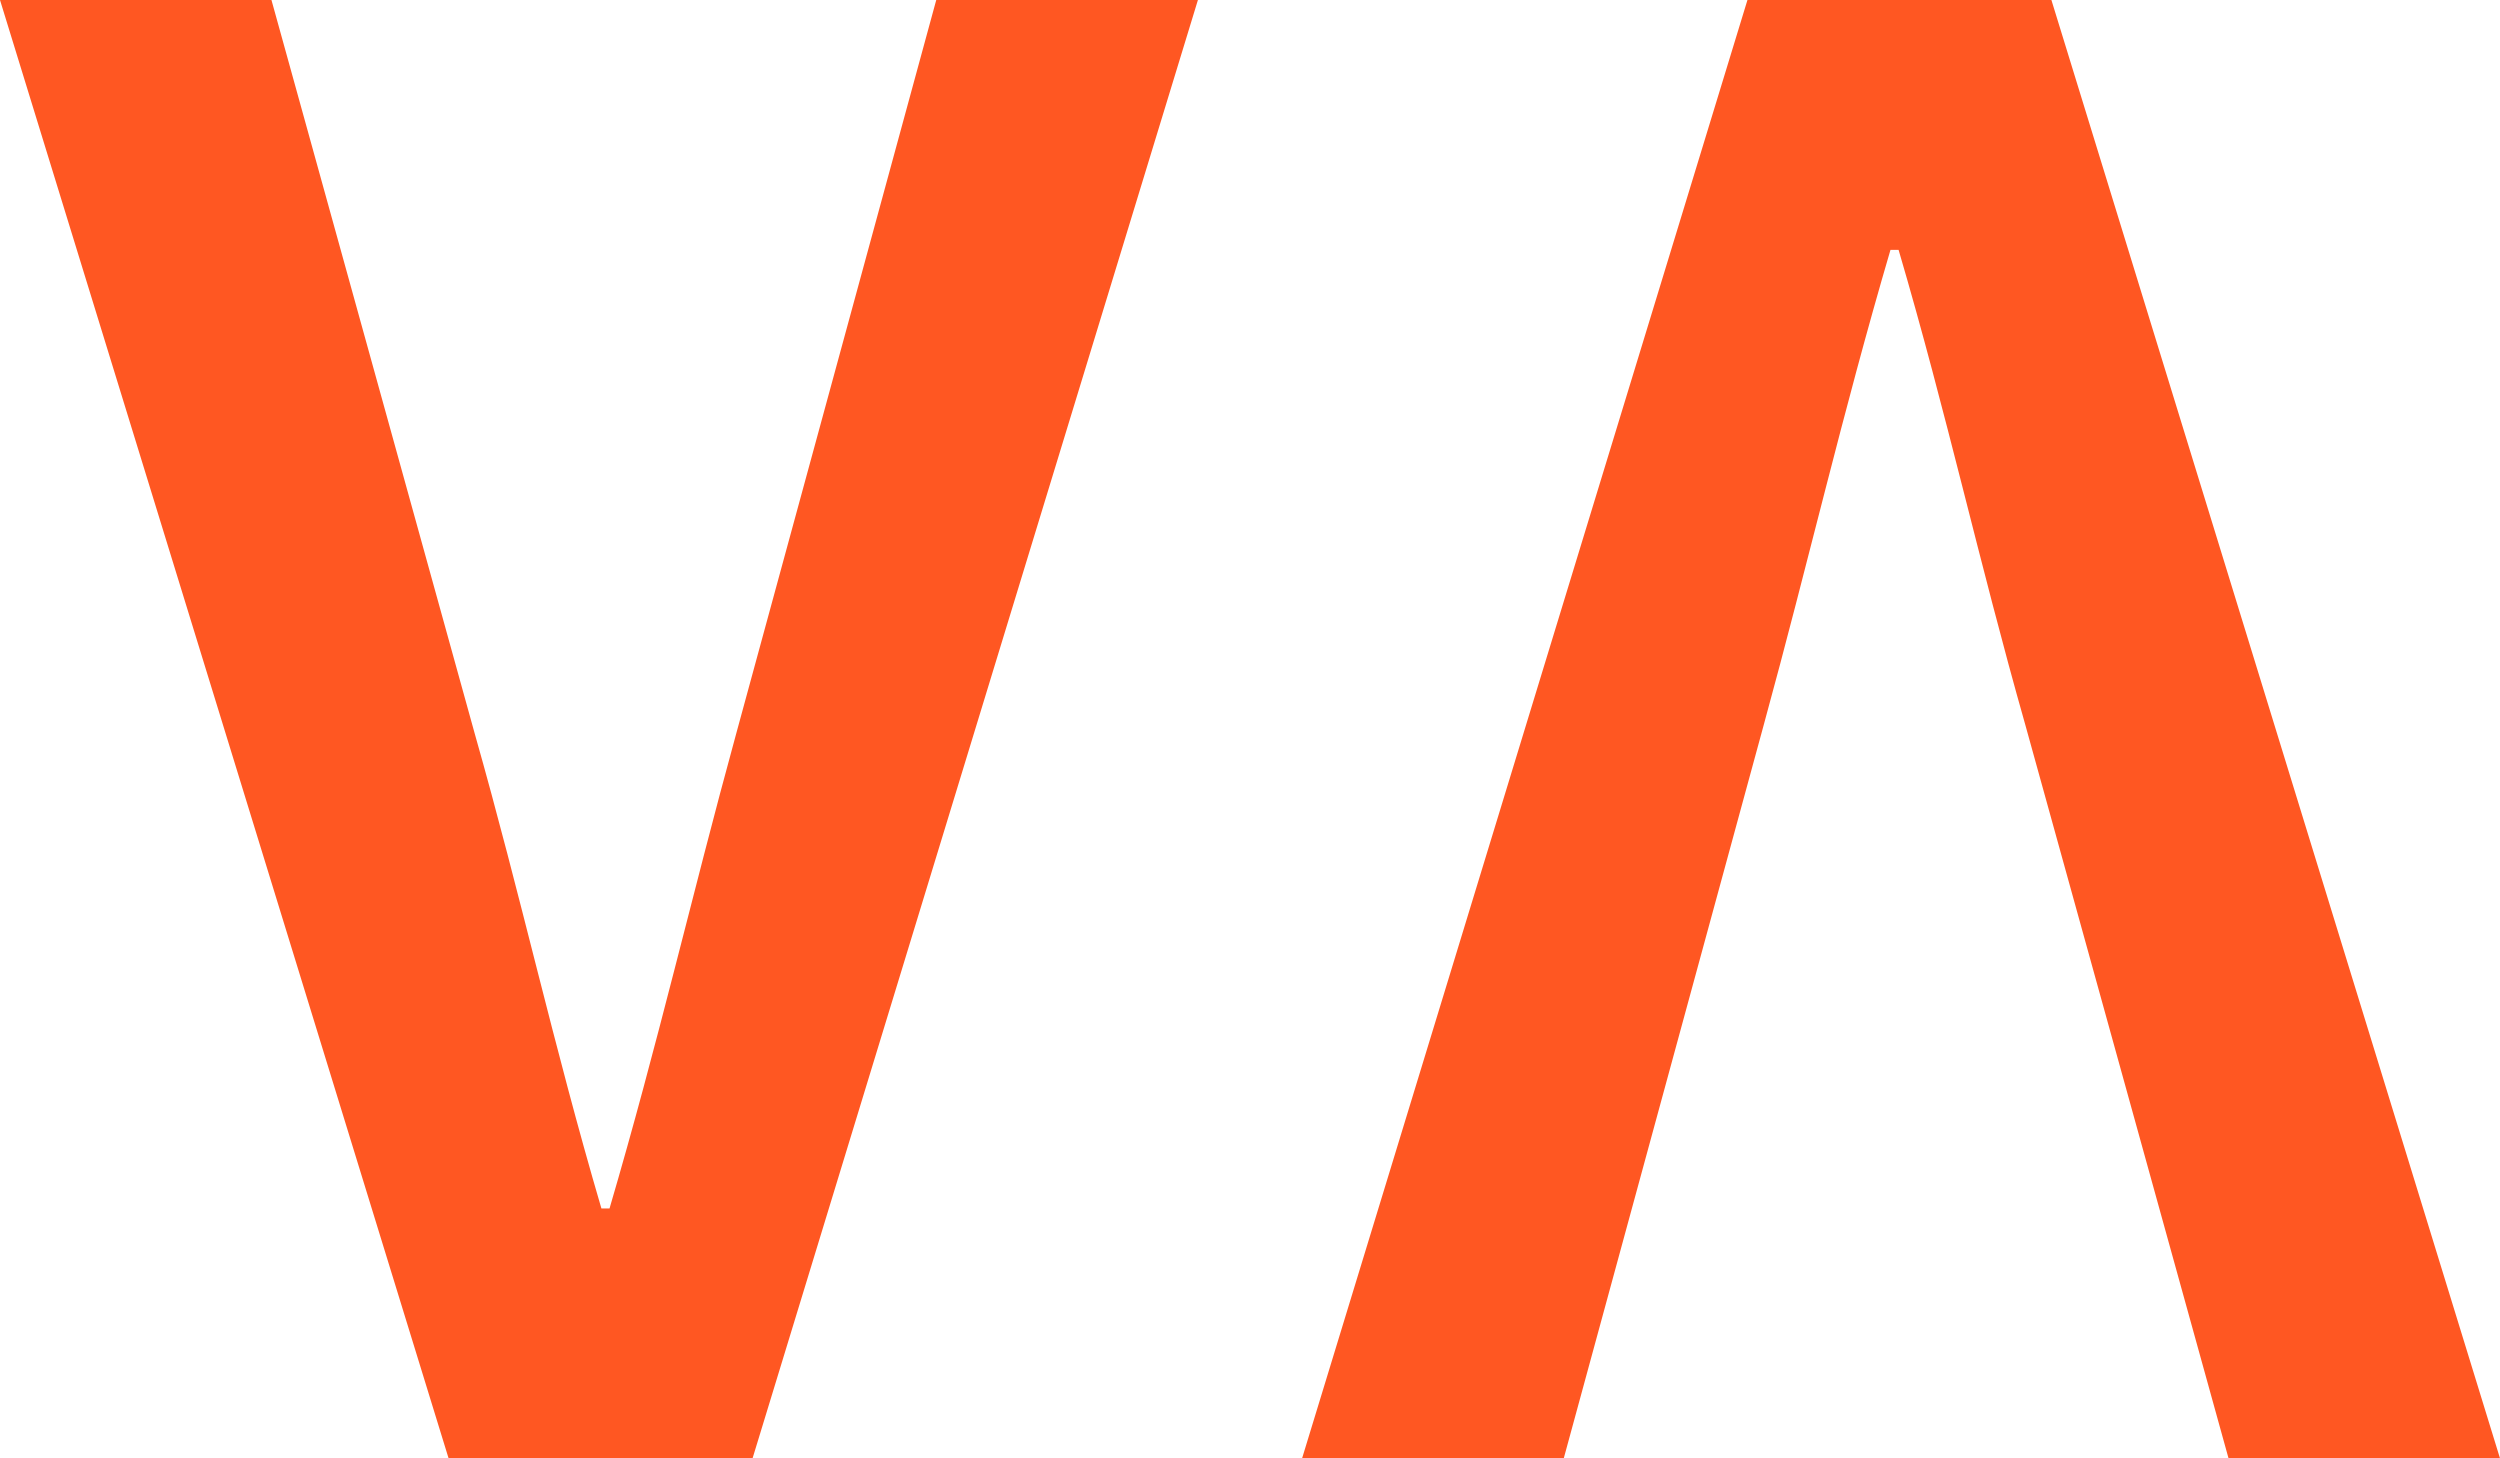
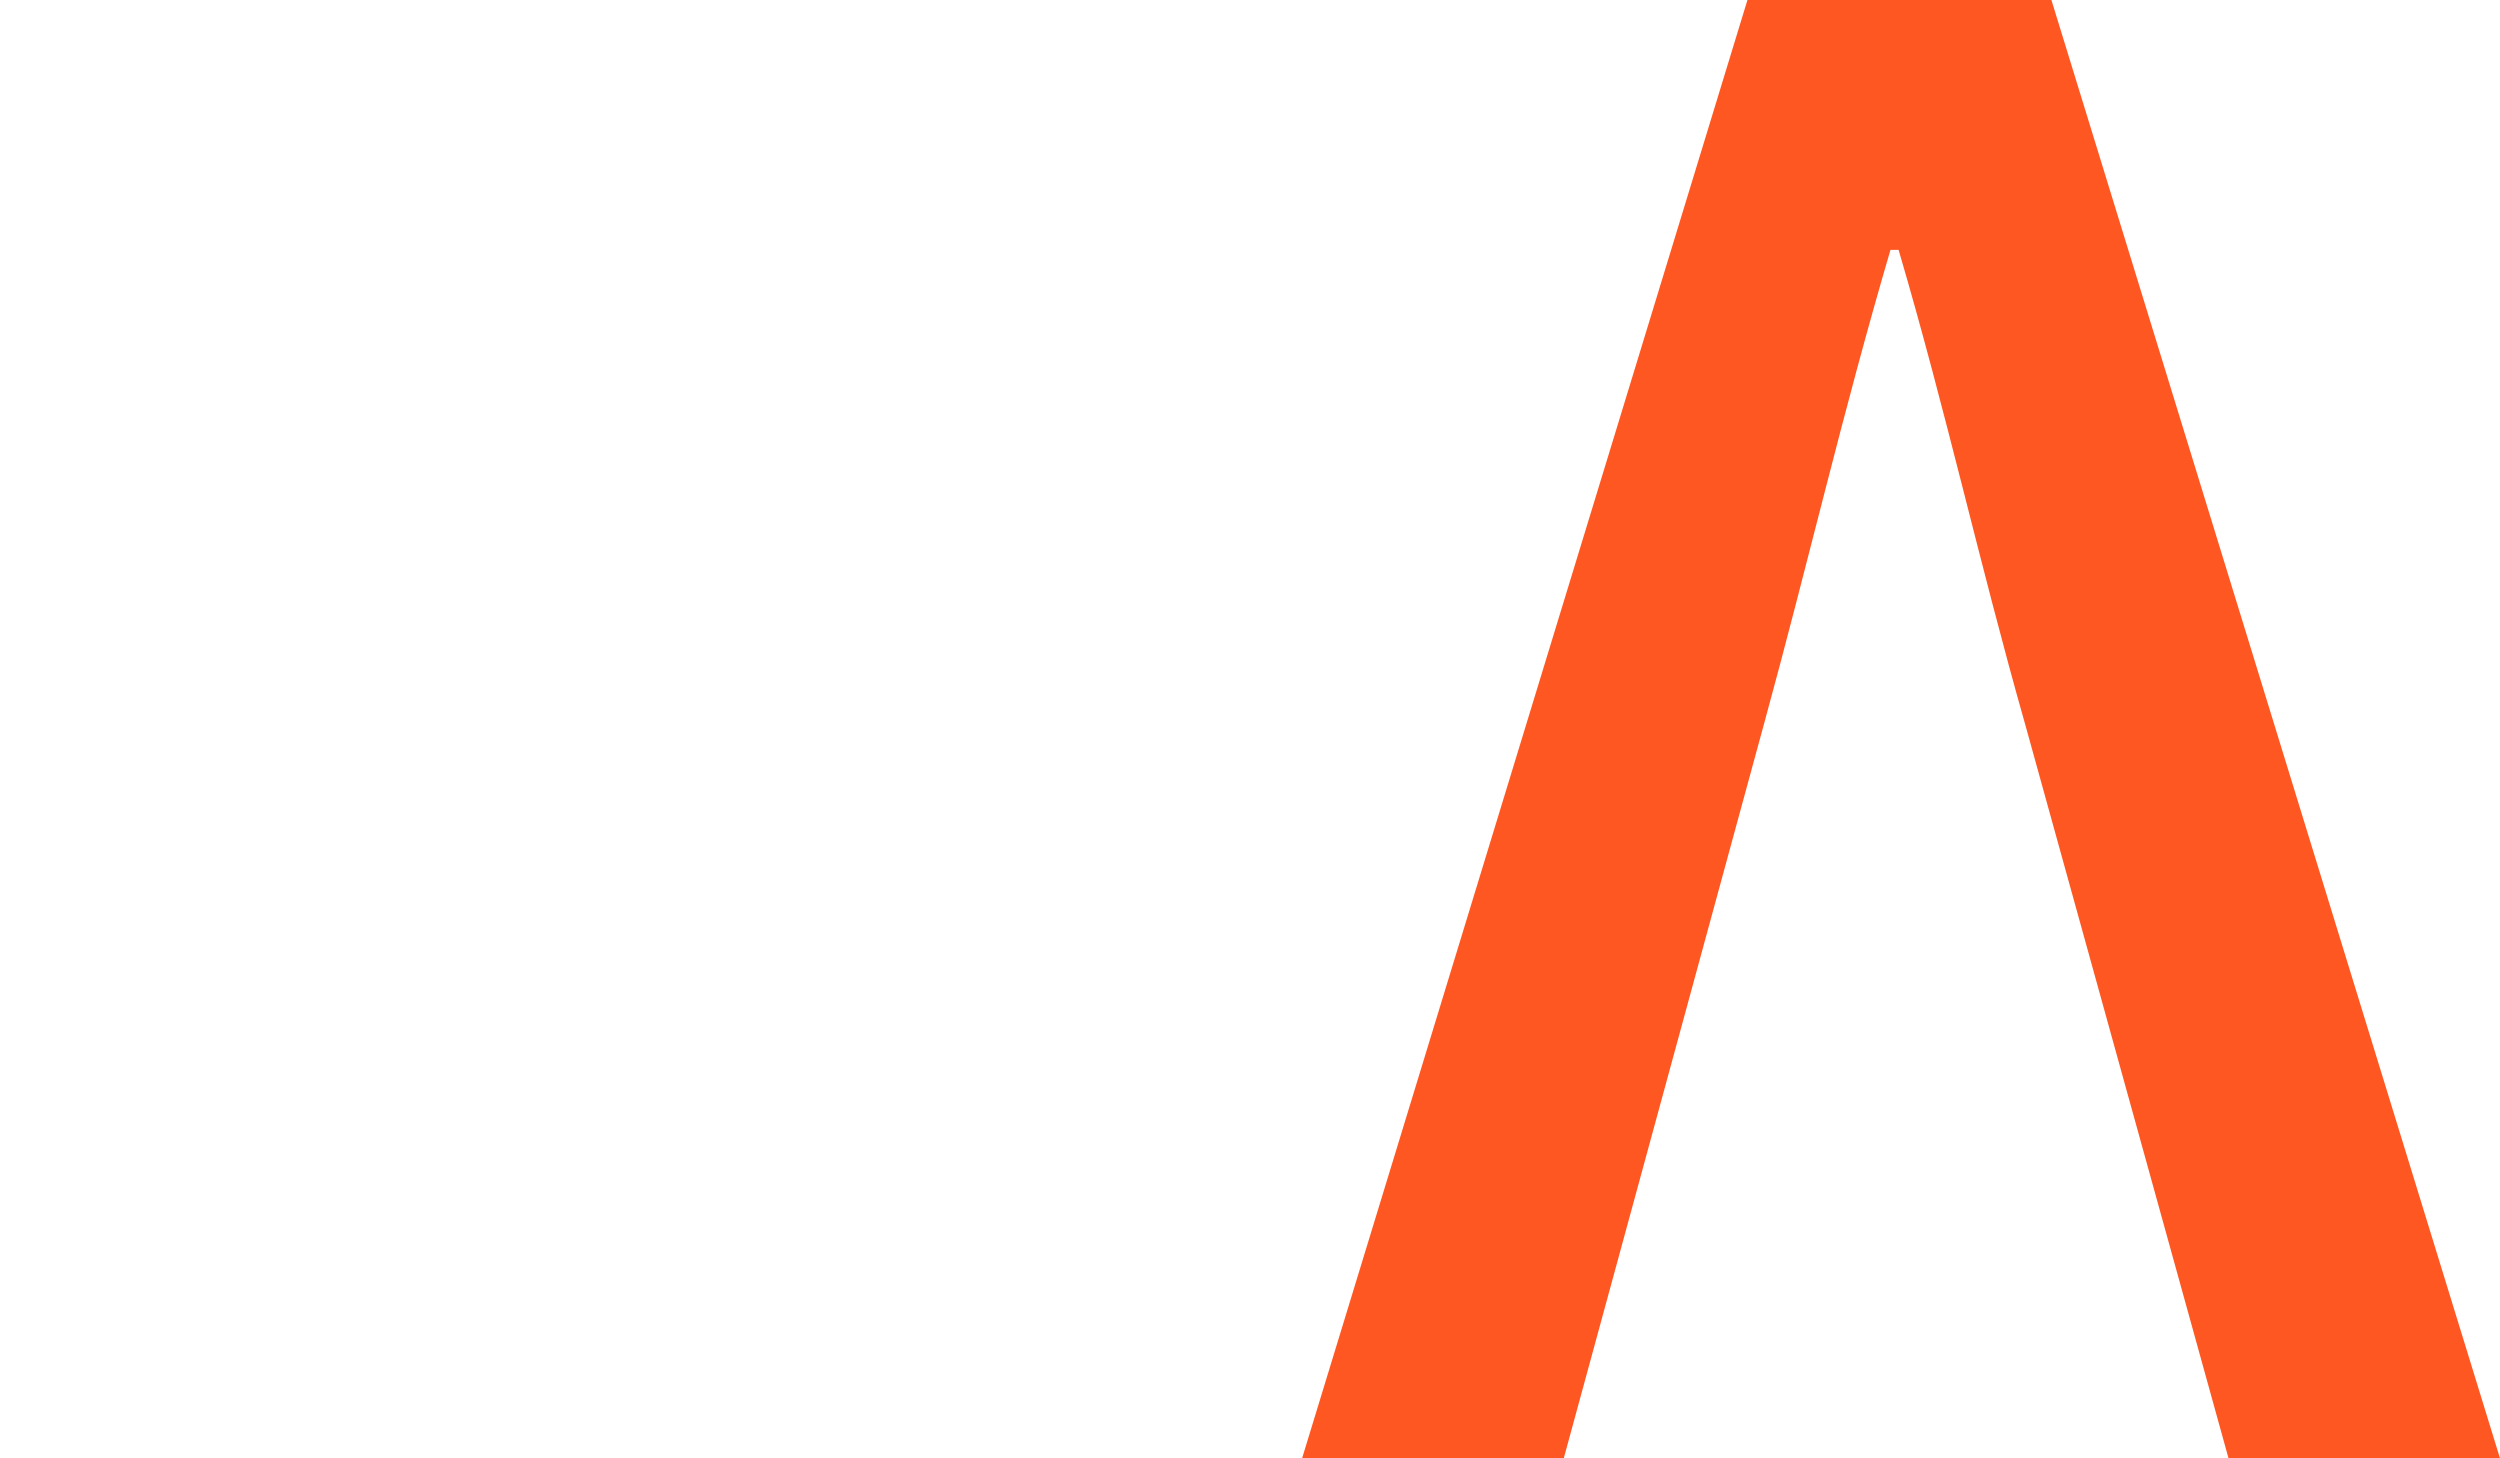
<svg xmlns="http://www.w3.org/2000/svg" width="48" height="28" viewBox="0 0 48 28" fill="none">
-   <path d="M0 0H5.212L9.113 14.079C10.018 17.267 10.611 20.014 11.547 23.202H11.703C12.639 20.014 13.263 17.267 14.137 14.079L17.976 0H23L14.449 28H8.613L0 0Z" fill="#FF5722" />
  <path d="M48 28H42.788L38.887 13.921C37.982 10.733 37.389 7.986 36.453 4.798H36.297C35.361 7.986 34.737 10.733 33.863 13.921L30.024 28H25L33.551 0H39.387L48 28Z" fill="#FF5722" />
</svg>